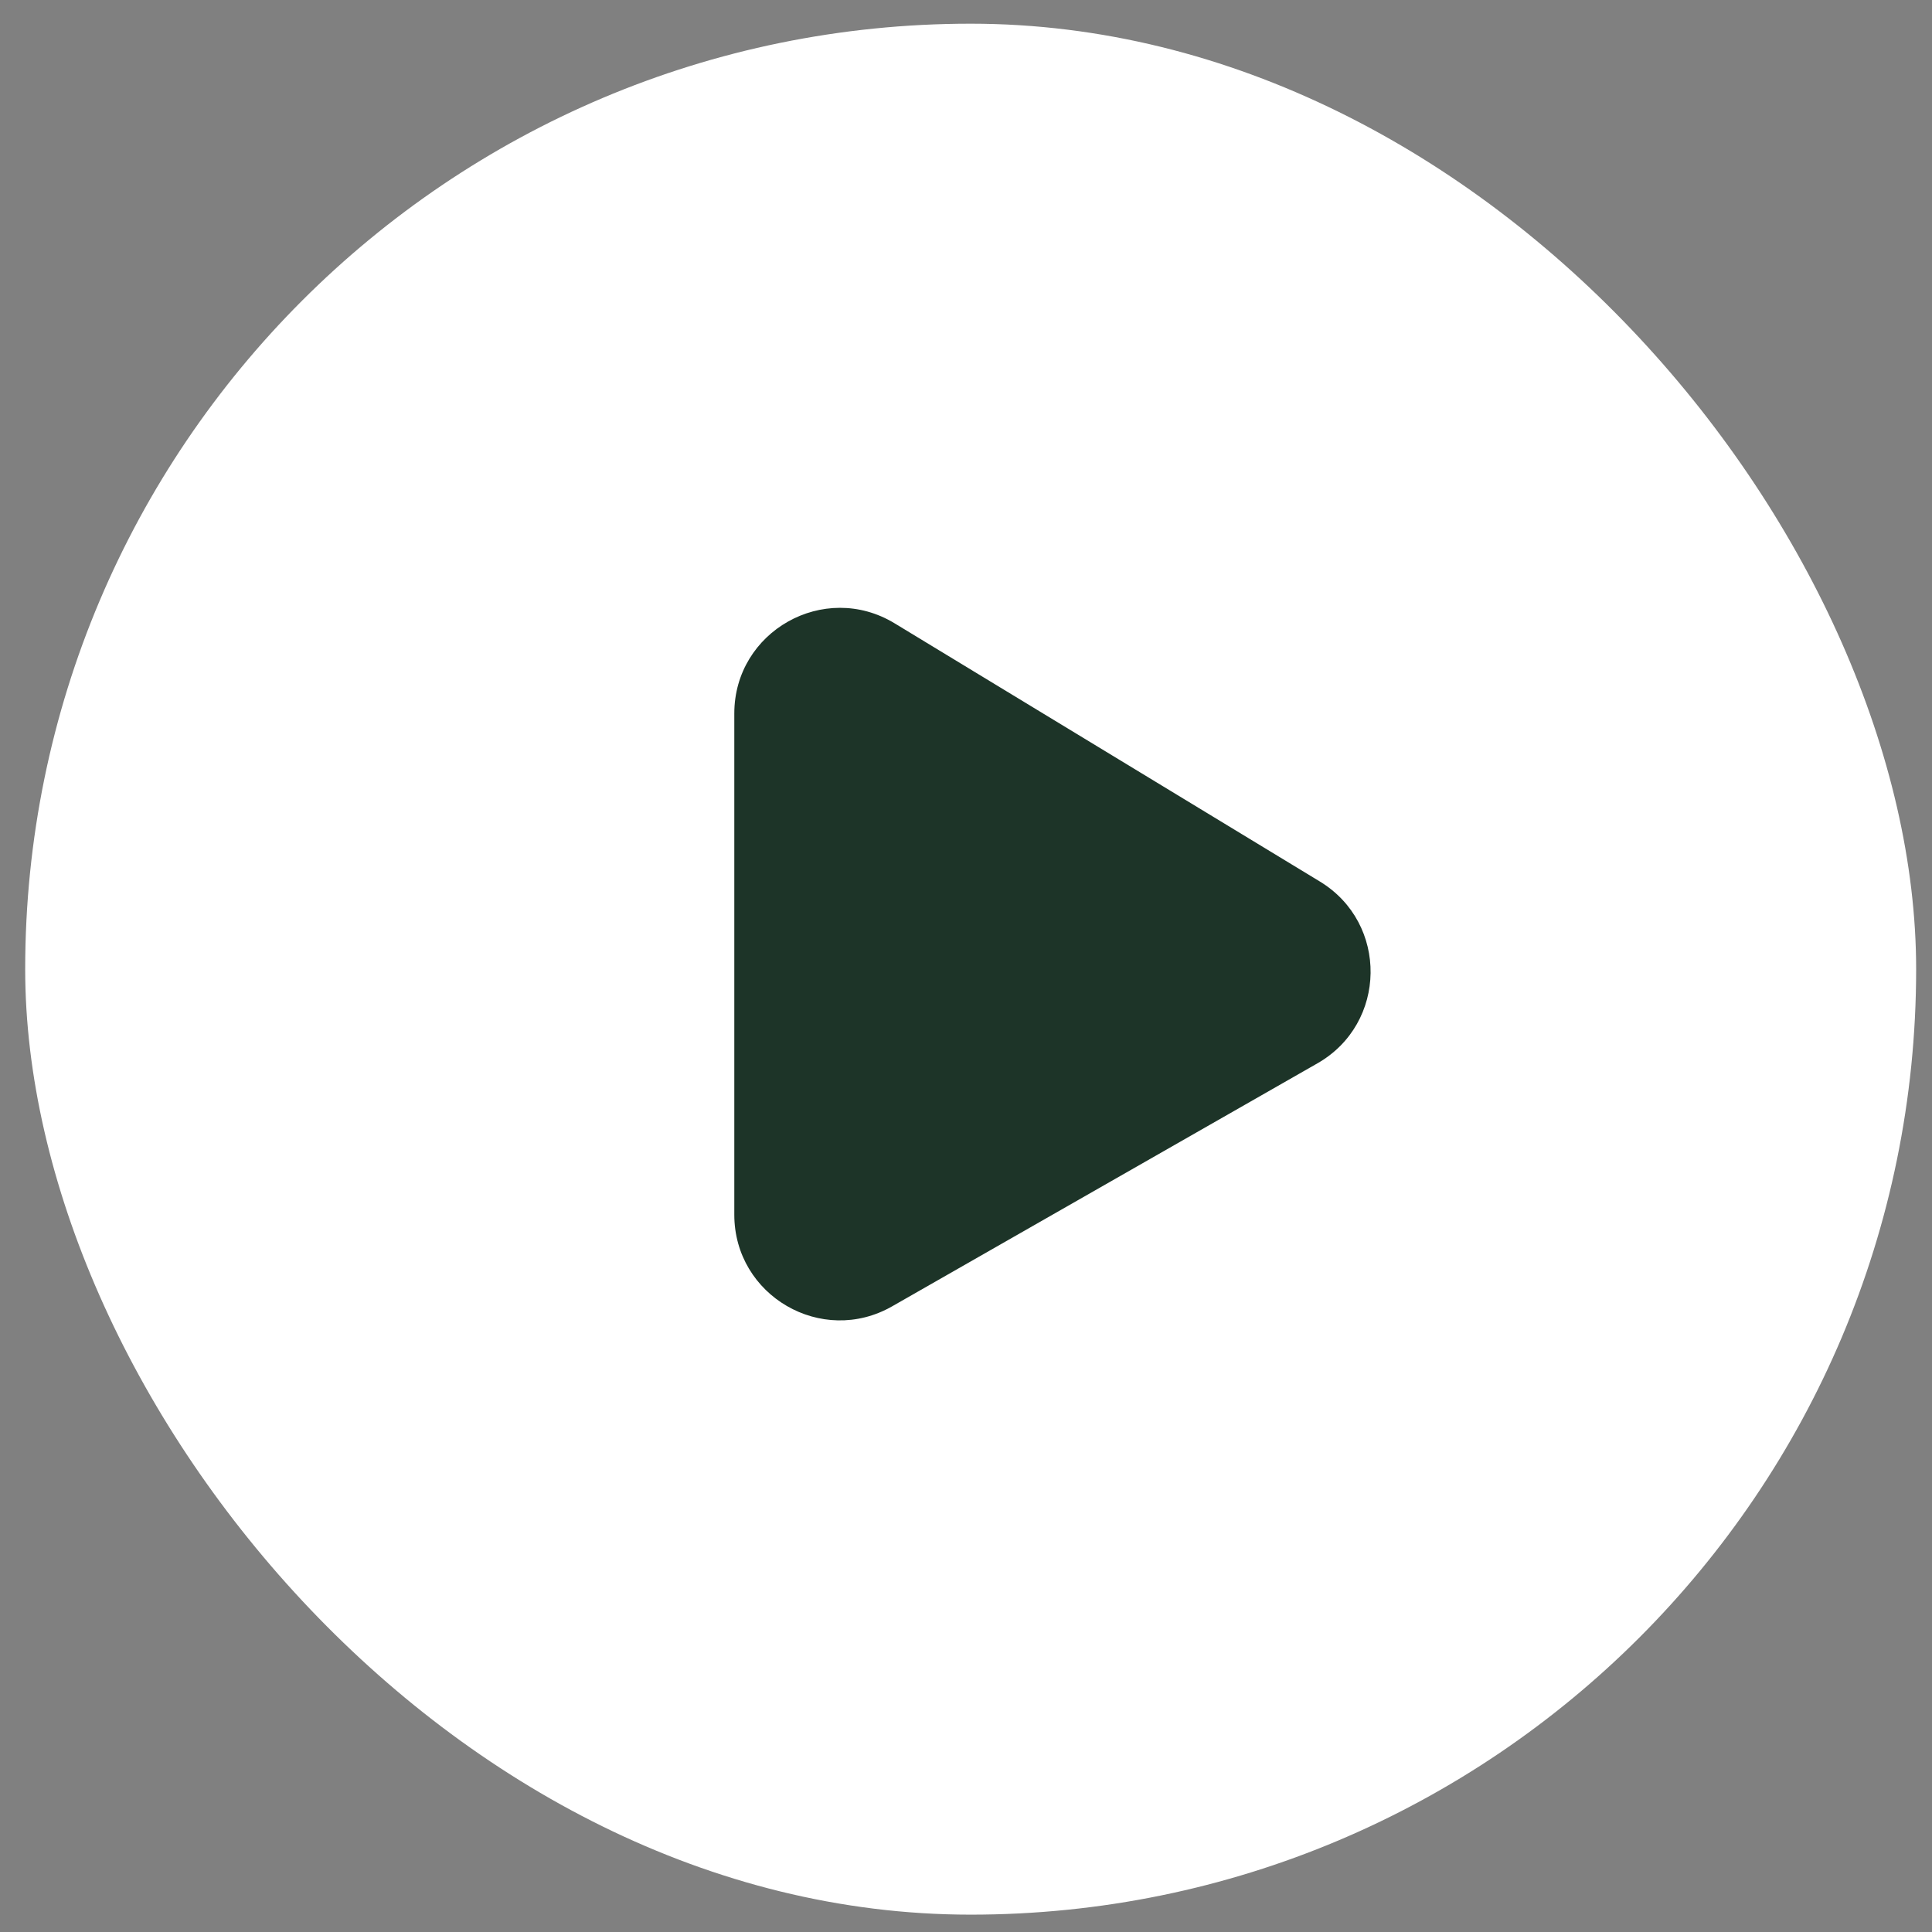
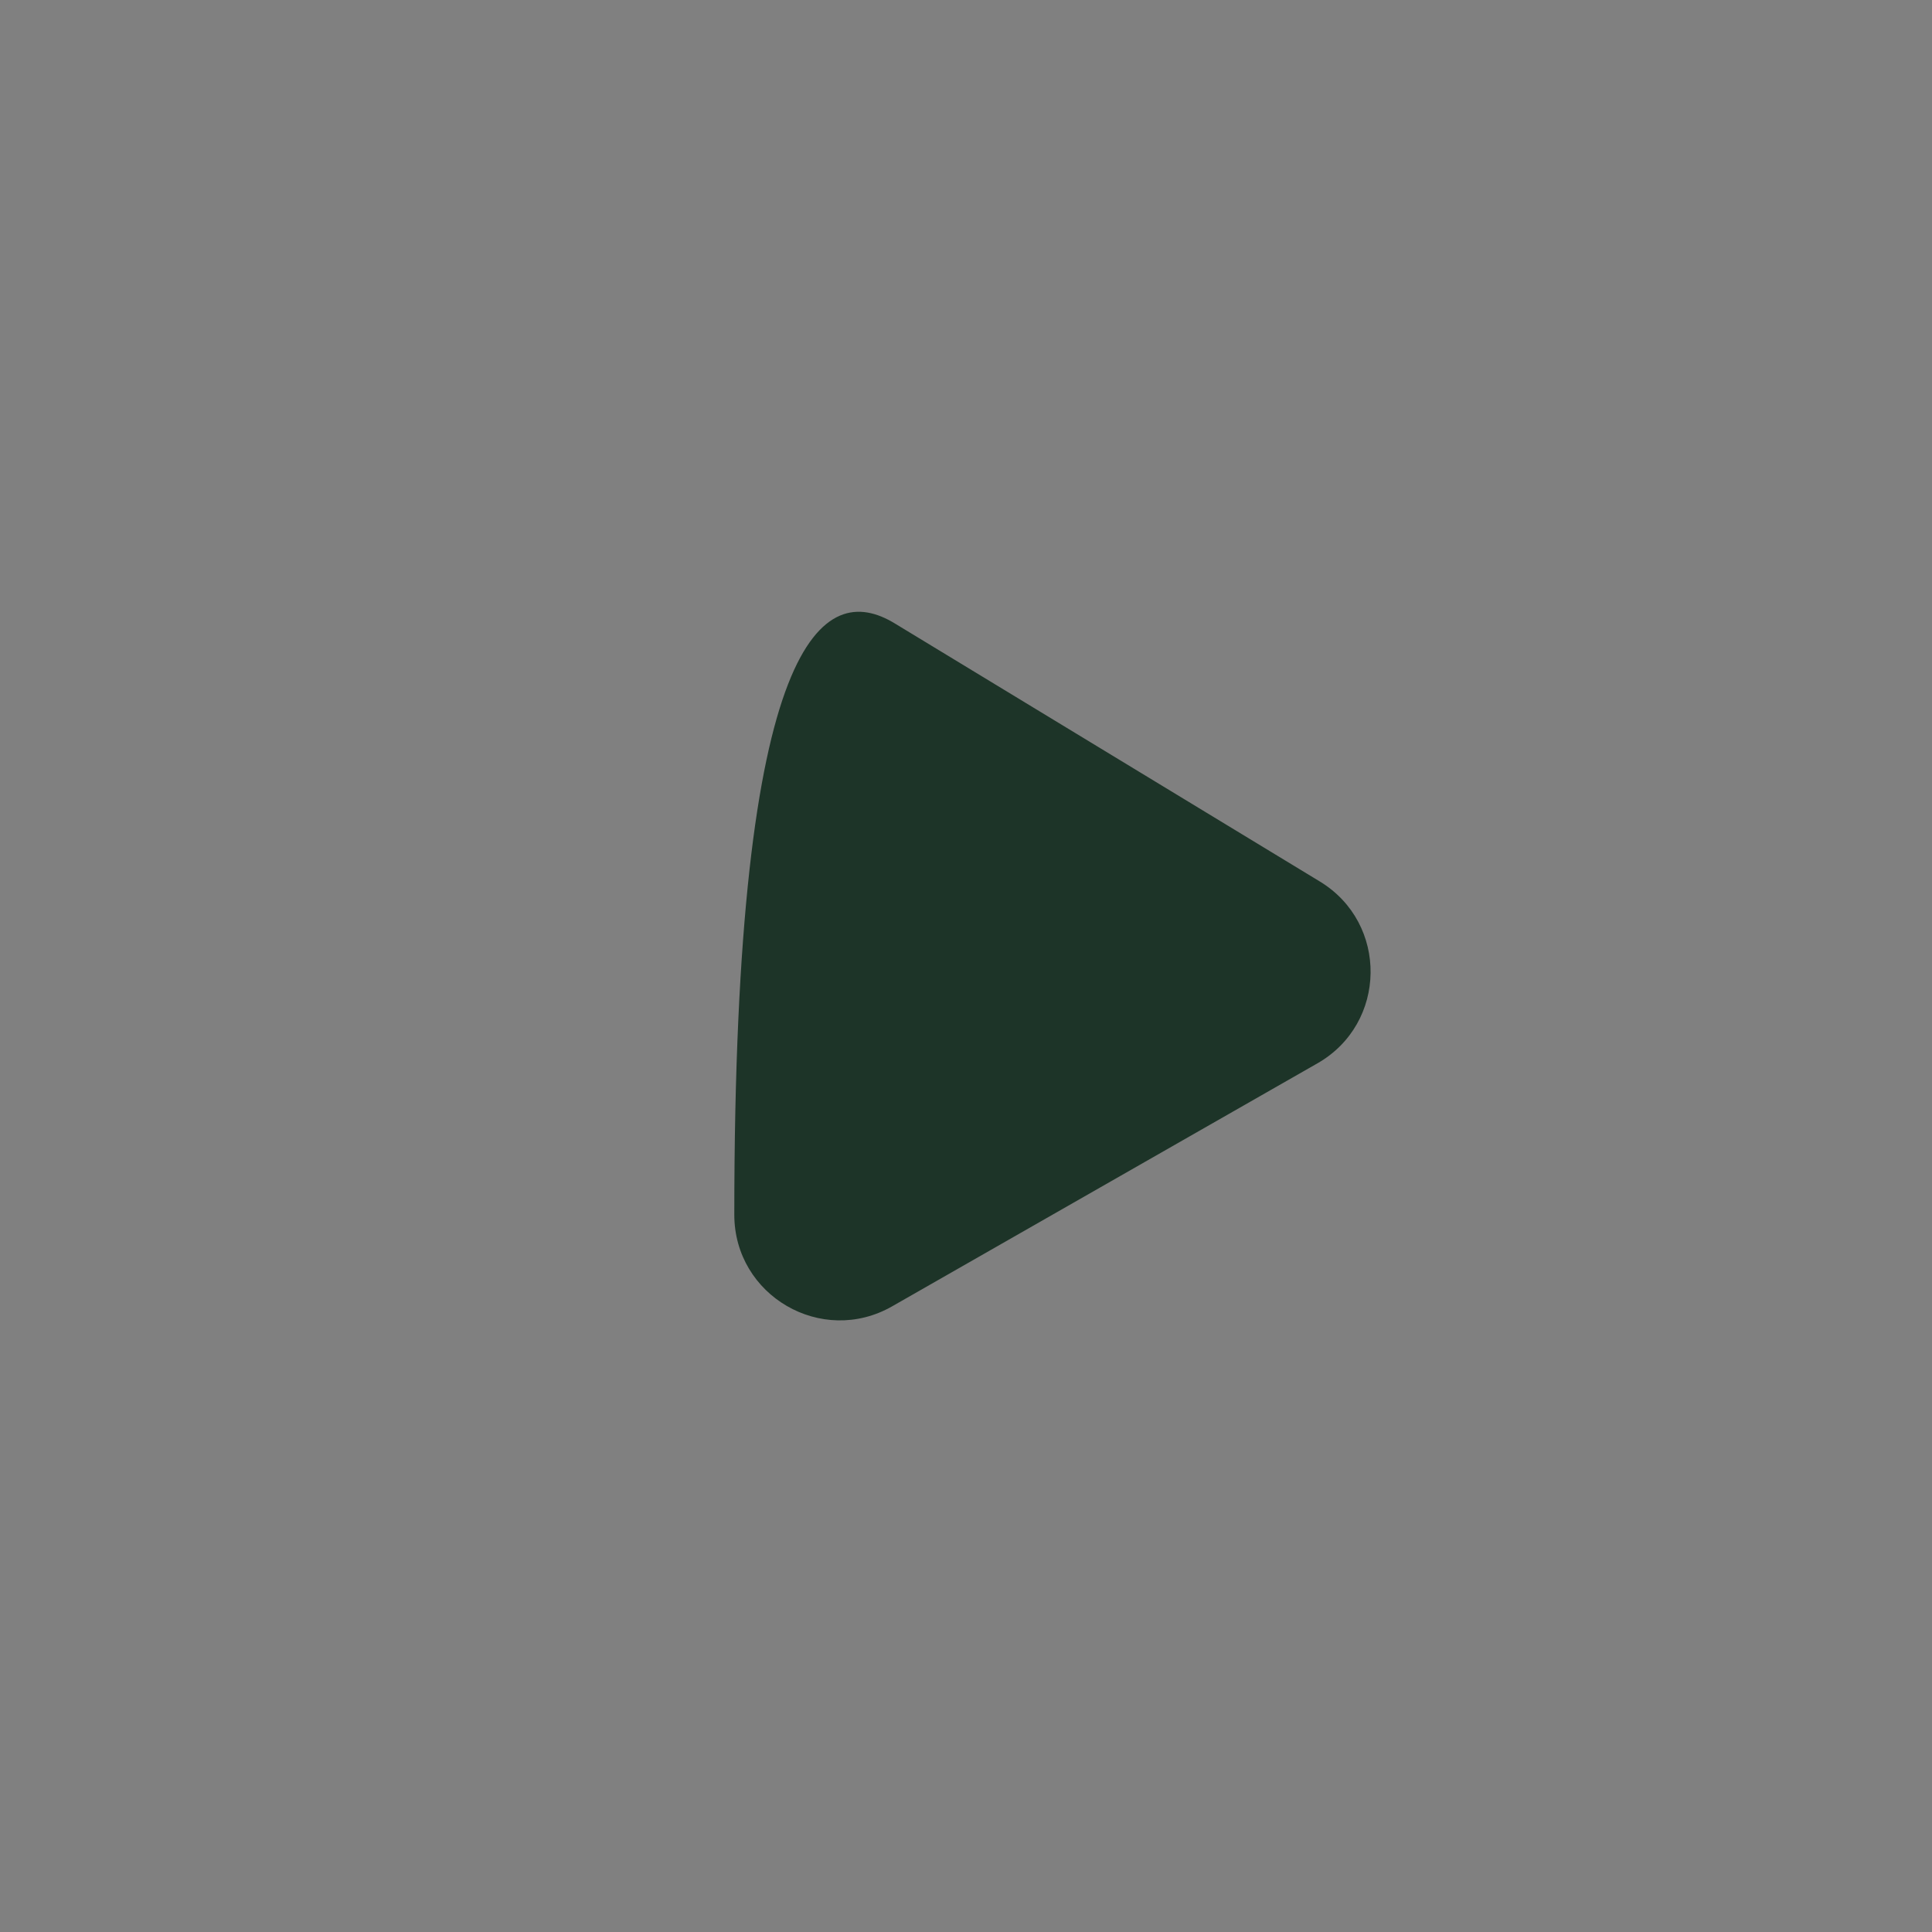
<svg xmlns="http://www.w3.org/2000/svg" width="53" height="53" viewBox="0 0 53 53" fill="none">
  <rect x="0" y="0" width="53" height="53" fill="#808080" stroke="none" />
-   <rect x="0.691" y="0.65" width="51.874" height="51.874" rx="25.937" fill="white" />
-   <path d="M20.144 33.323V19.574C20.144 17.317 22.611 15.928 24.541 17.099L36.207 24.182C38.092 25.327 38.056 28.076 36.141 29.17L24.474 35.836C22.545 36.939 20.144 35.546 20.144 33.323Z" fill="#1D3428" />
+   <path d="M20.144 33.323C20.144 17.317 22.611 15.928 24.541 17.099L36.207 24.182C38.092 25.327 38.056 28.076 36.141 29.17L24.474 35.836C22.545 36.939 20.144 35.546 20.144 33.323Z" fill="#1D3428" />
</svg>